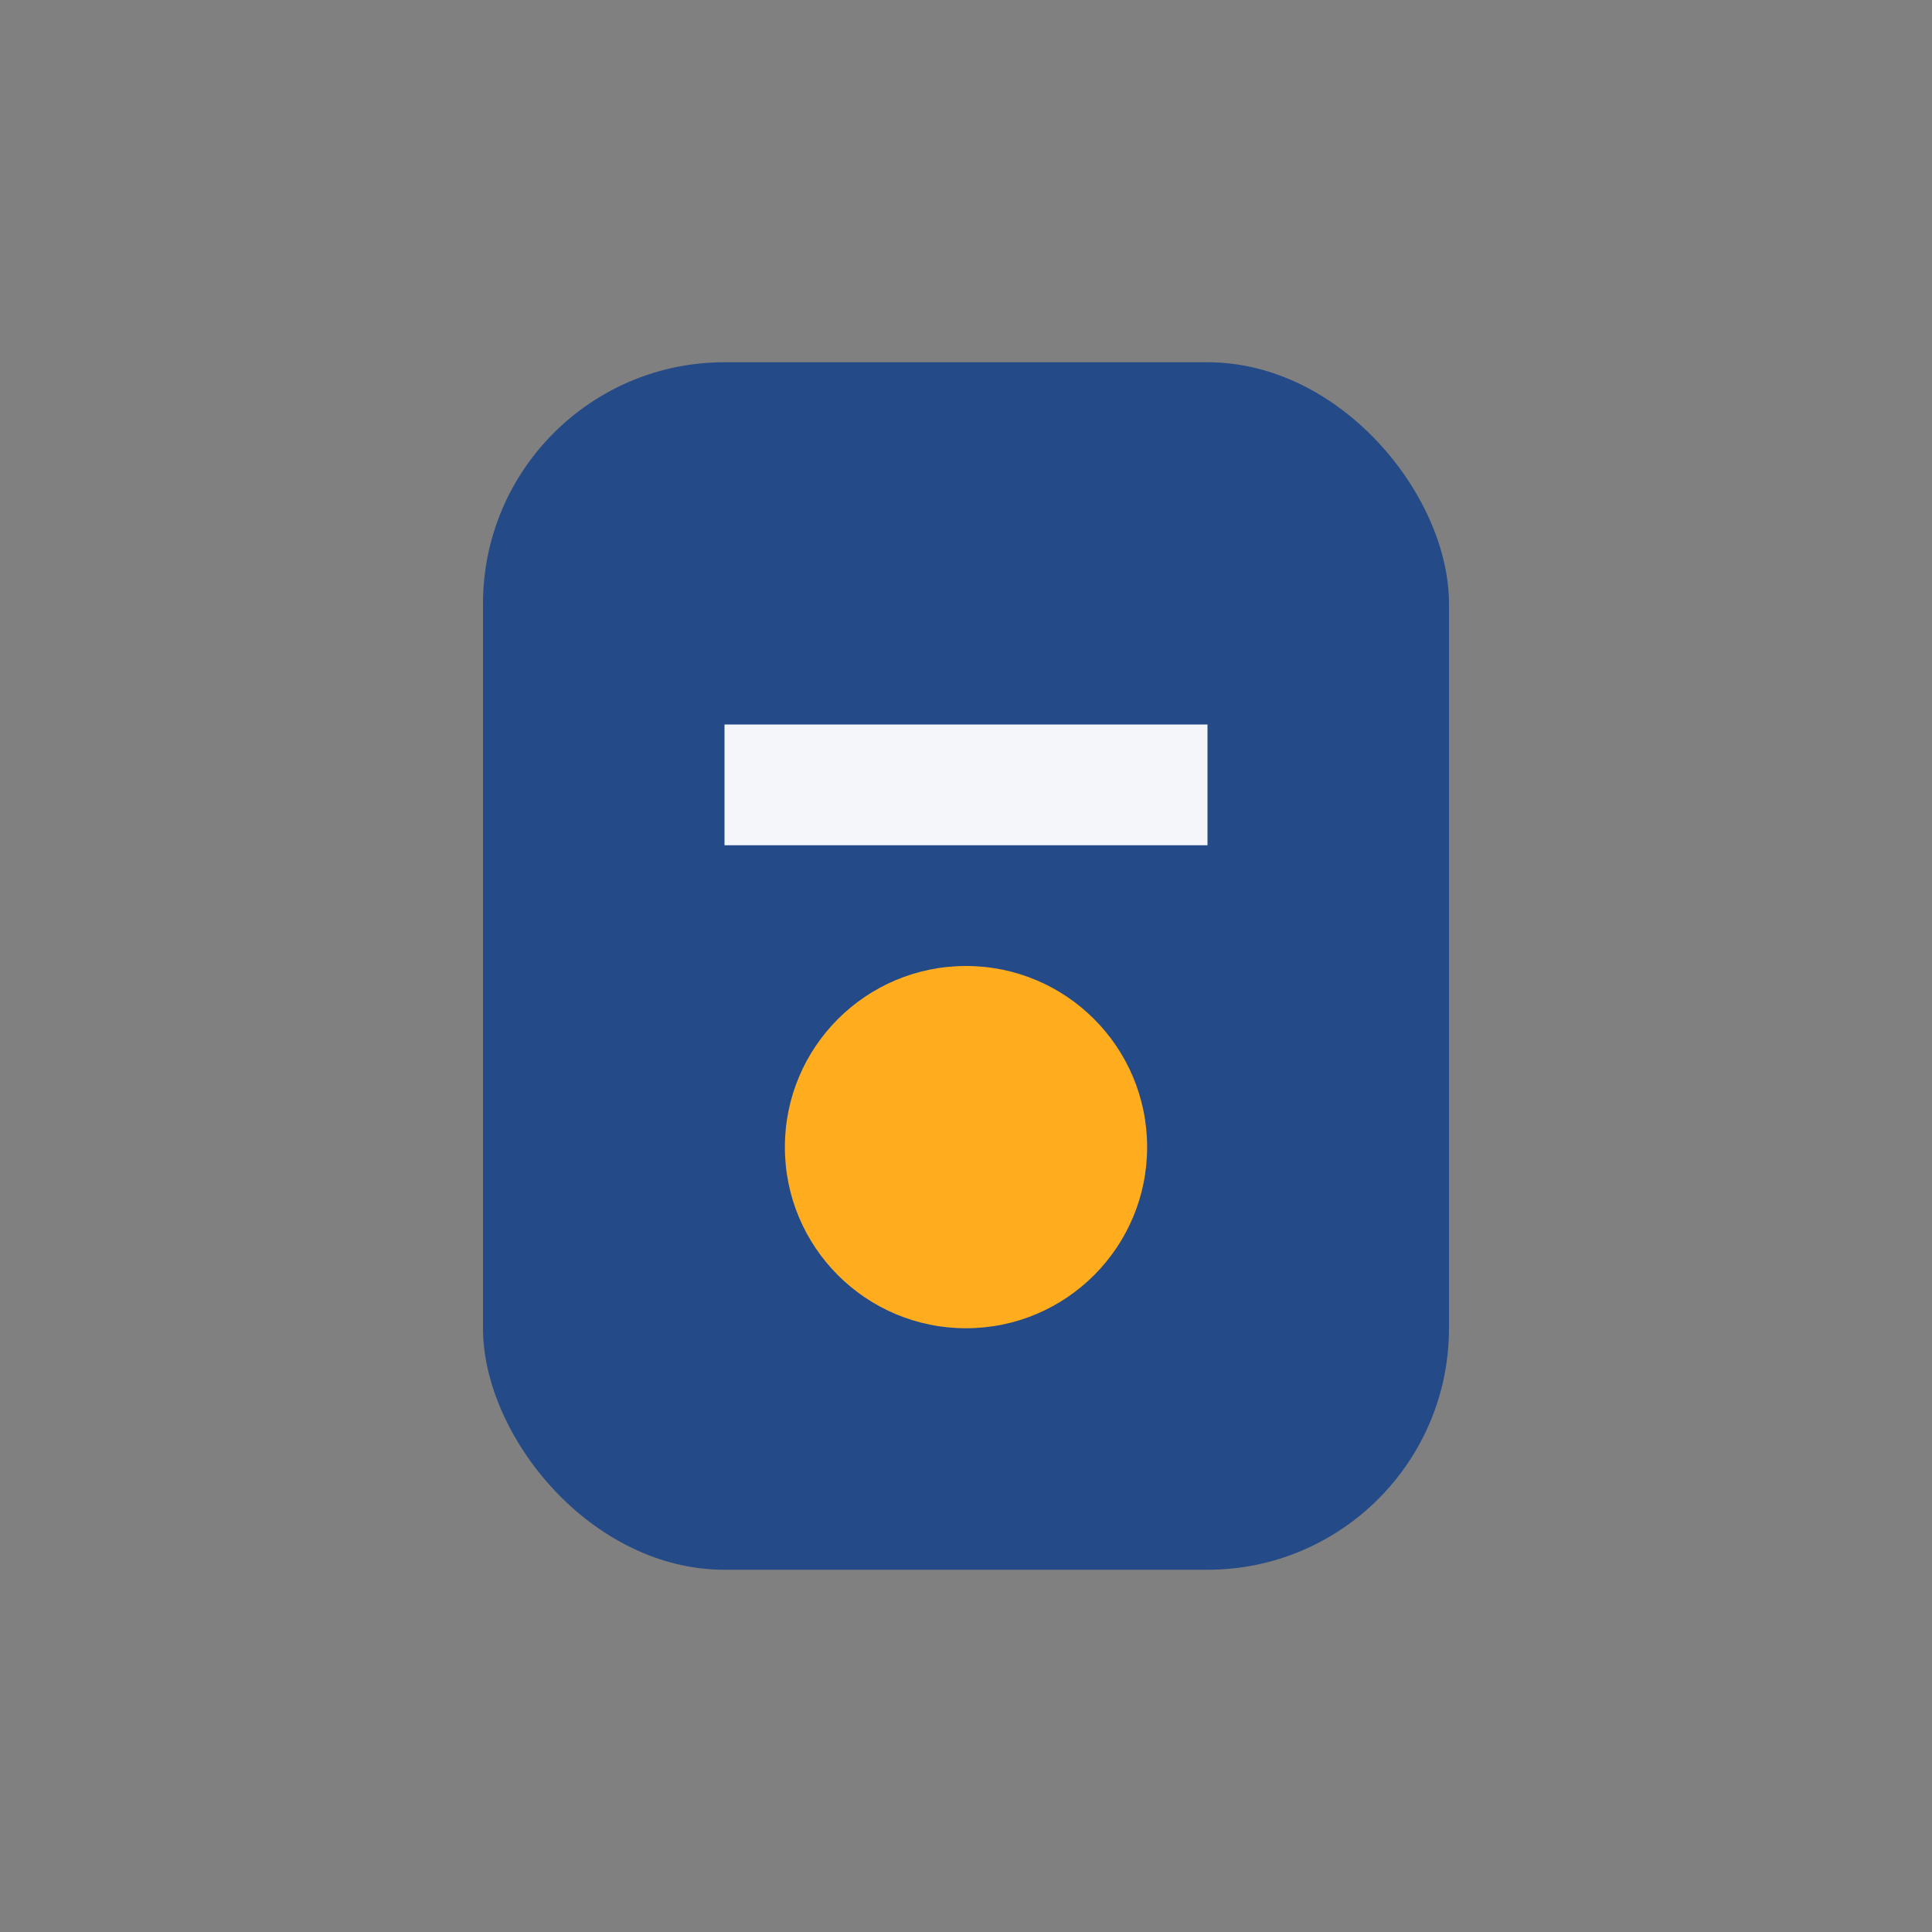
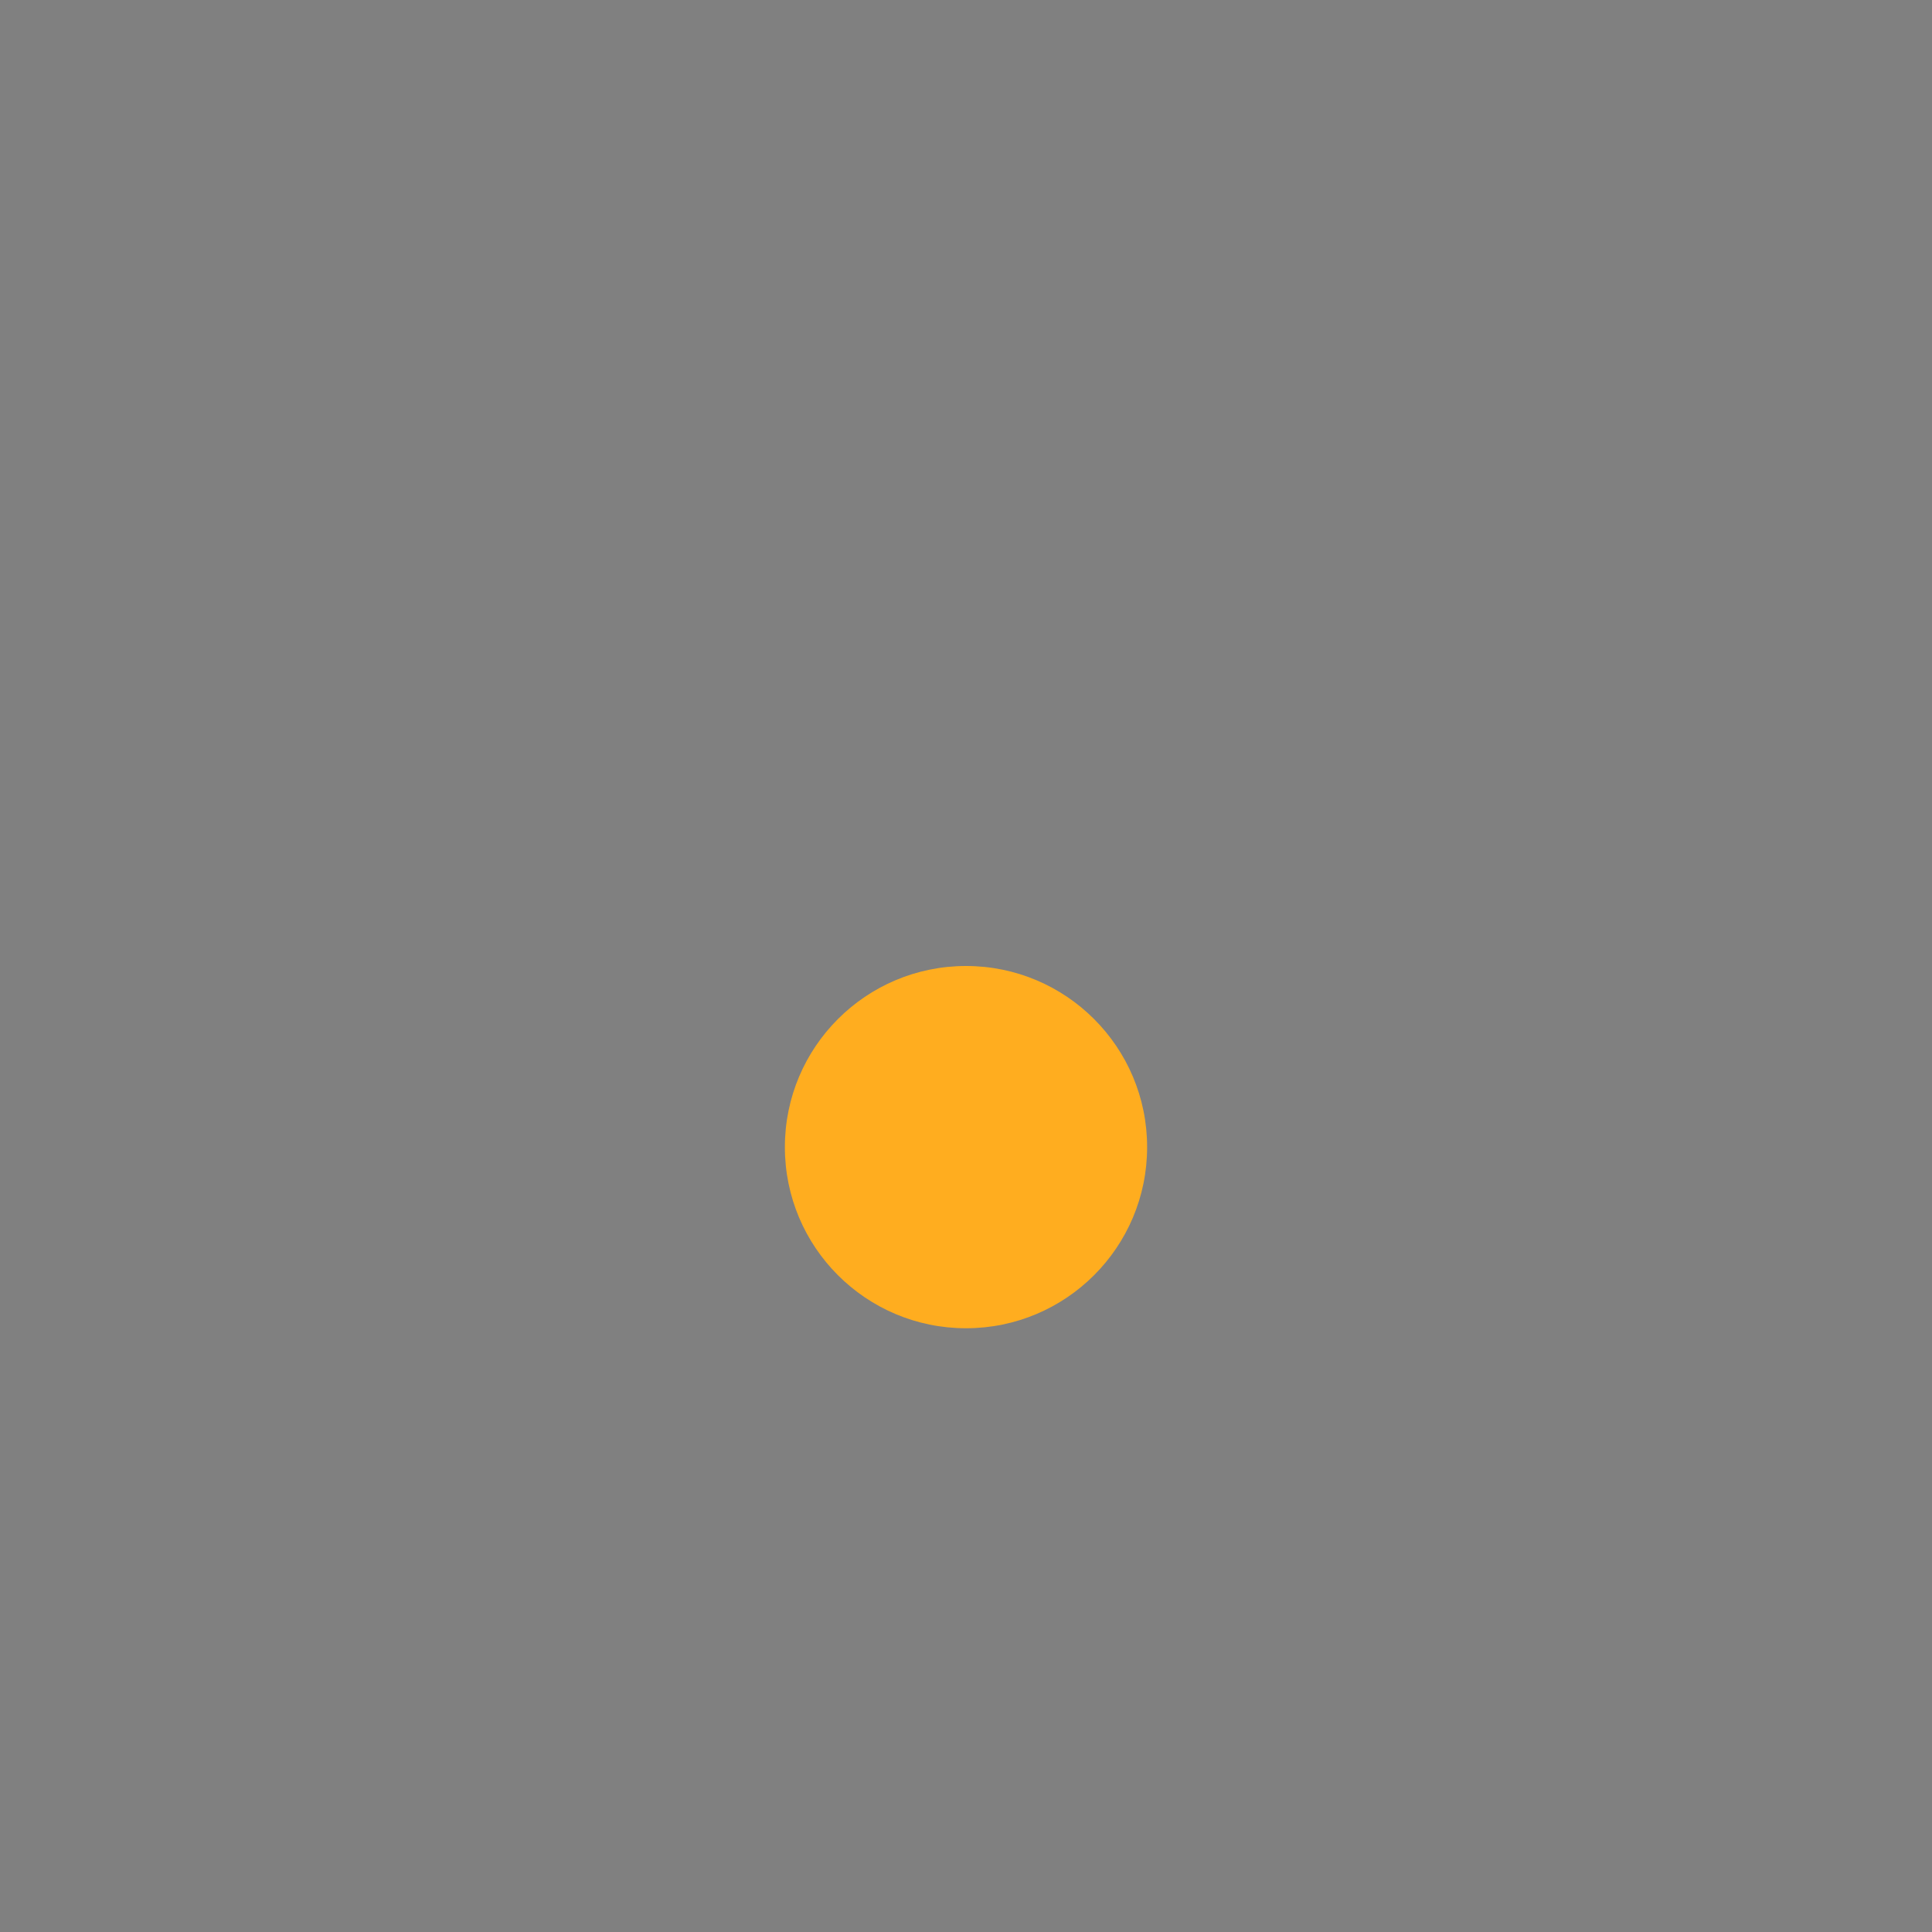
<svg xmlns="http://www.w3.org/2000/svg" width="32" height="32" viewBox="0 0 32 32">
  <rect x="0" y="0" width="32" height="32" fill="#808080" stroke="none" />
-   <rect x="8" y="6" width="16" height="20" rx="4" fill="#244A87" />
  <circle cx="16" cy="19" r="3" fill="#FFAD1F" />
-   <path d="M12 13h8" stroke="#F4F6FA" stroke-width="2" />
</svg>